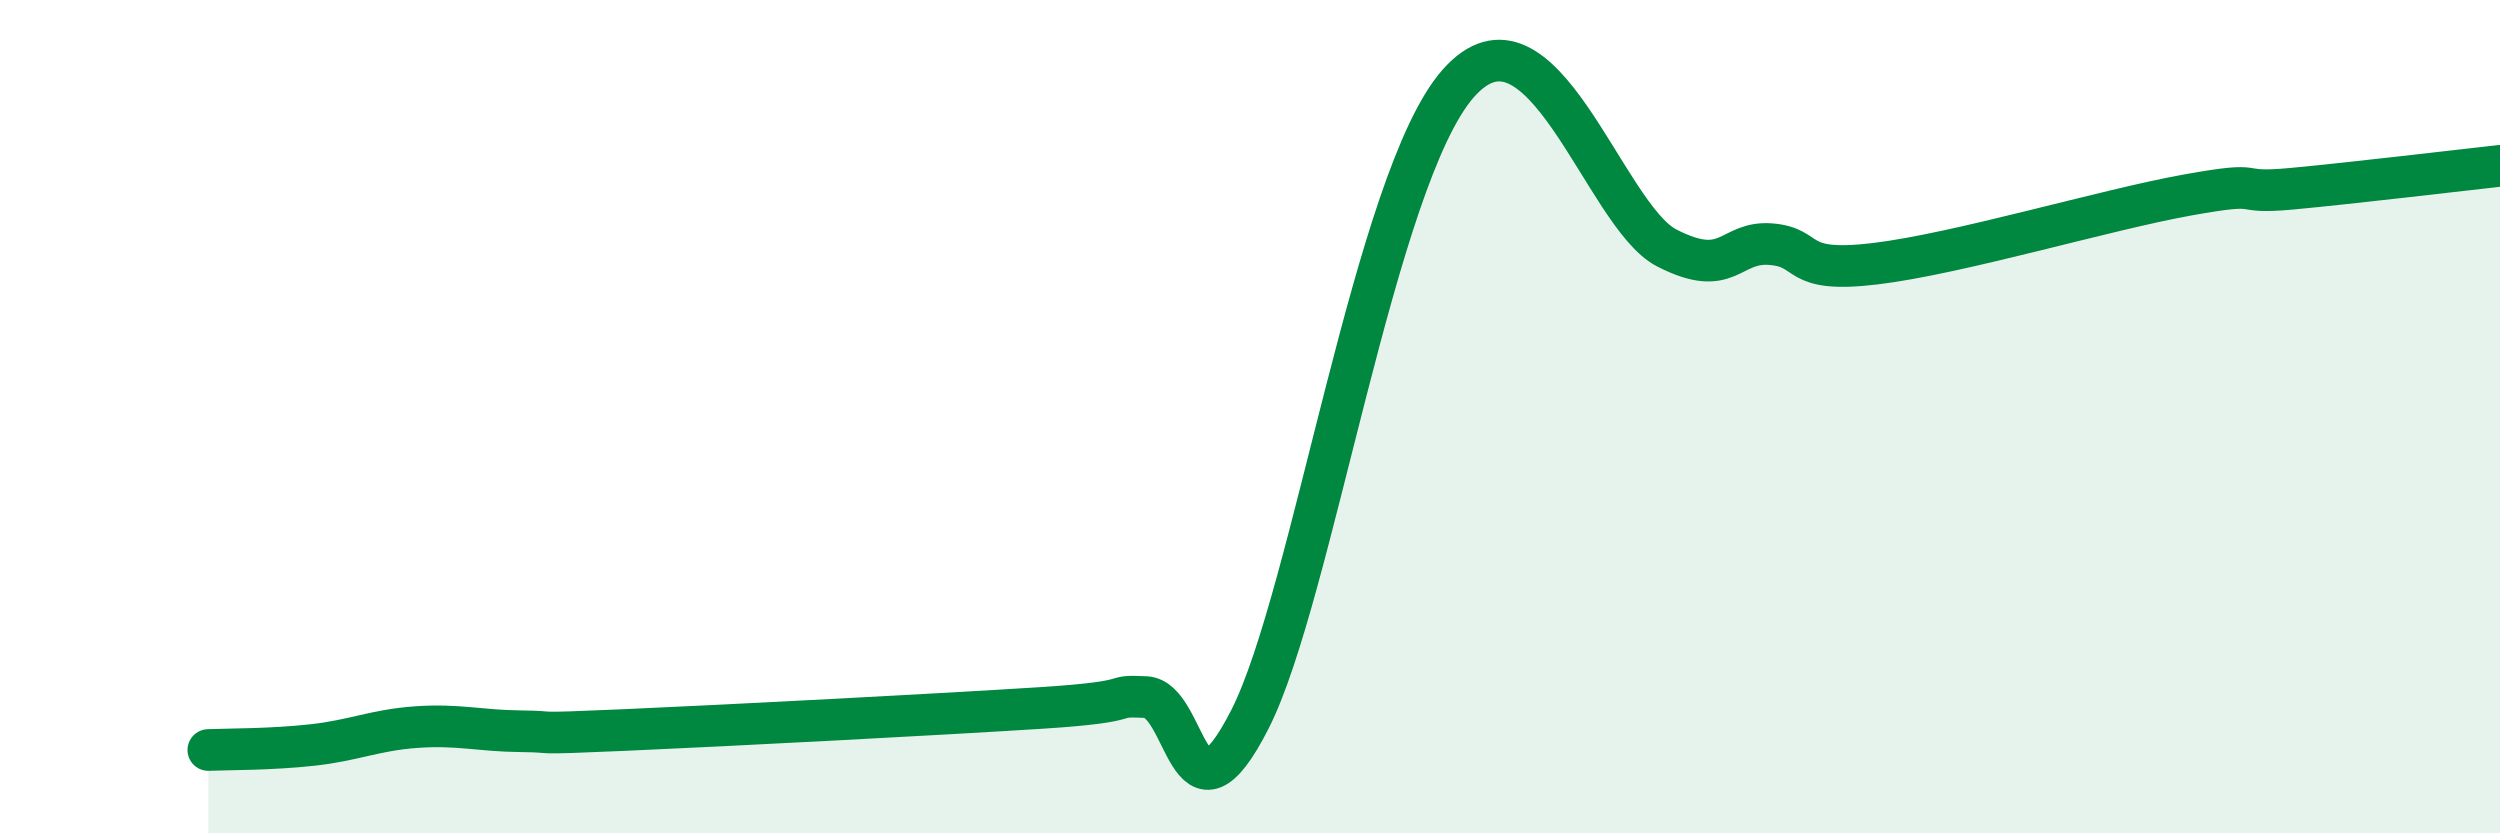
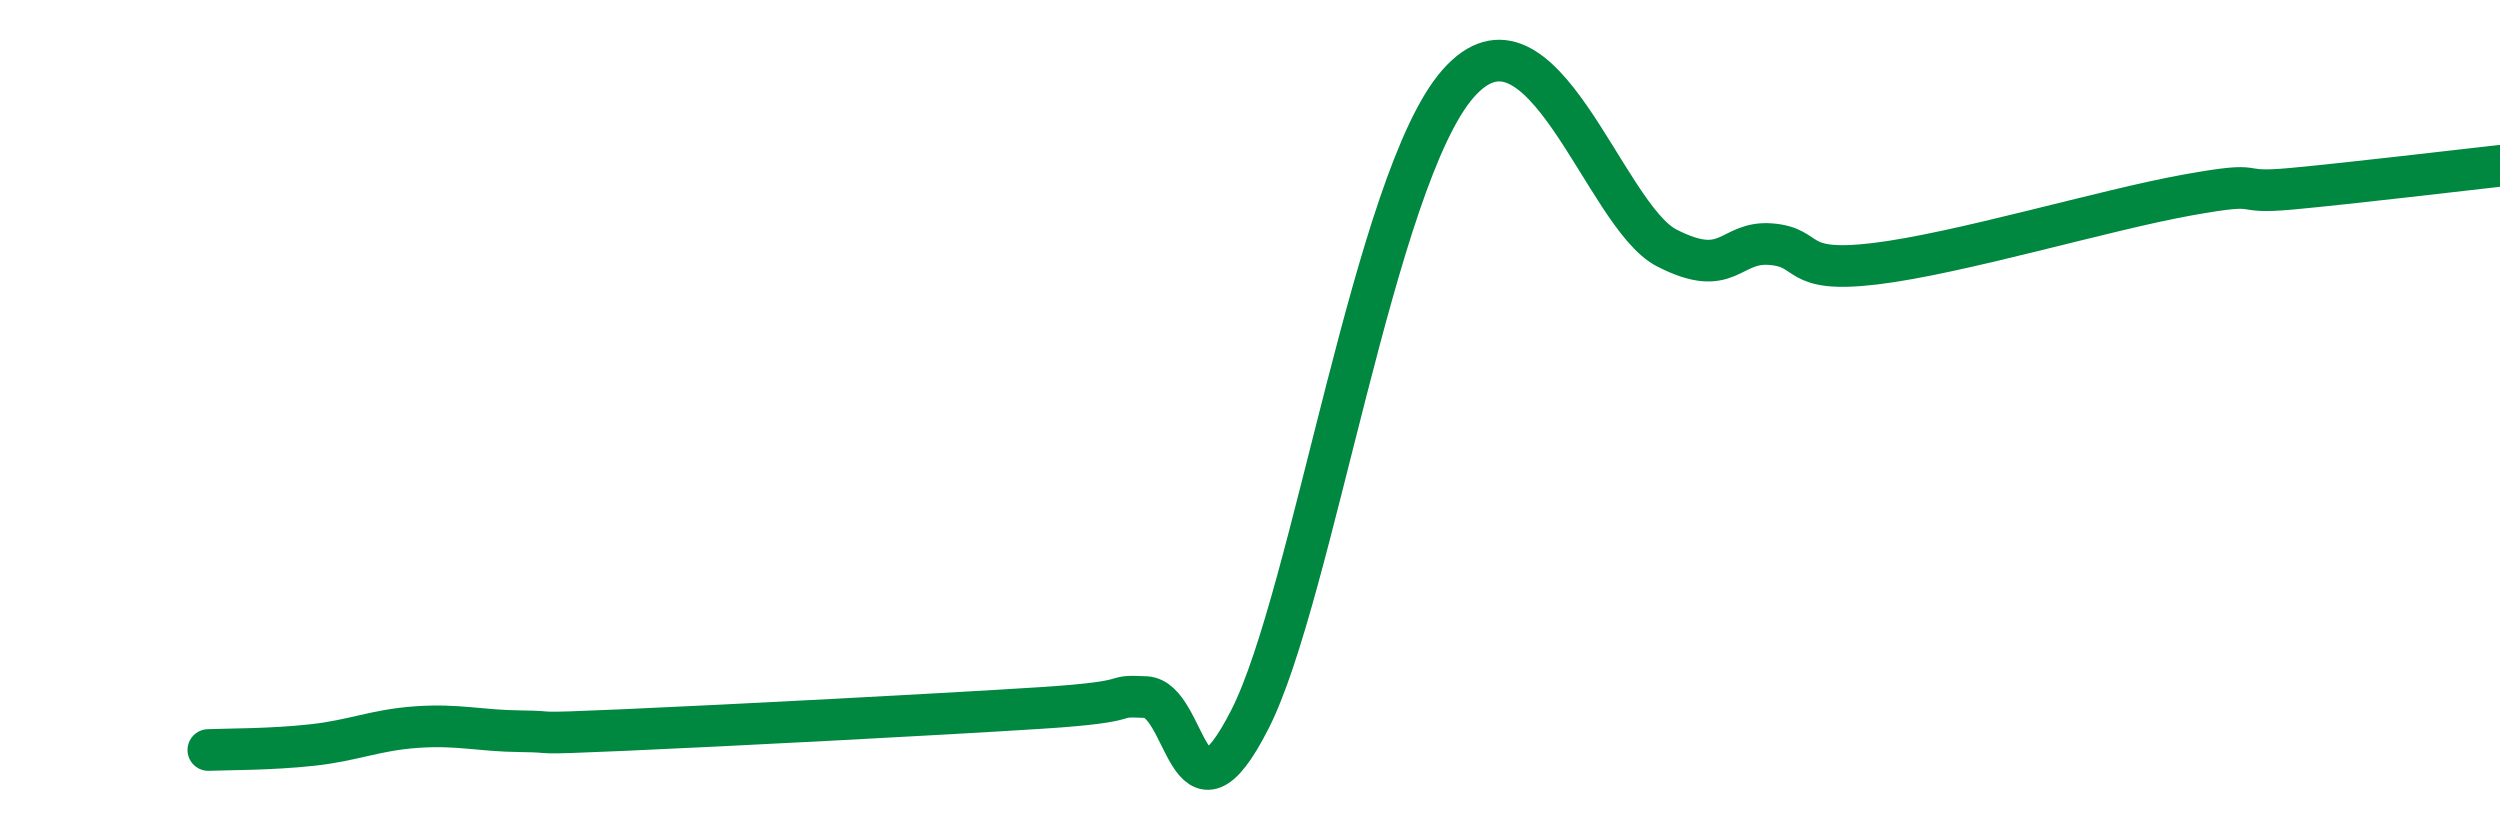
<svg xmlns="http://www.w3.org/2000/svg" width="60" height="20" viewBox="0 0 60 20">
-   <path d="M 5,18 C 5.5,17.98 6.5,17.99 7.5,17.88 C 8.5,17.77 9,17.52 10,17.45 C 11,17.38 11.5,17.54 12.5,17.55 C 13.5,17.56 12.5,17.63 15,17.52 C 17.5,17.41 22.5,17.15 25,16.99 C 27.5,16.83 26.5,16.68 27.5,16.73 C 28.5,16.78 28.5,20.21 30,17.26 C 31.5,14.31 33,4.26 35,2 C 37,-0.26 38.5,5.18 40,5.95 C 41.5,6.72 41.5,5.78 42.5,5.86 C 43.5,5.94 43,6.57 45,6.33 C 47,6.09 50.5,5.04 52.5,4.68 C 54.5,4.32 53.5,4.67 55,4.53 C 56.5,4.39 59,4.09 60,3.98L60 20L5 20Z" fill="#008740" opacity="0.1" stroke-linecap="round" stroke-linejoin="round" />
  <path d="M 5,18 C 5.5,17.98 6.5,17.99 7.5,17.88 C 8.5,17.77 9,17.52 10,17.45 C 11,17.38 11.5,17.54 12.5,17.55 C 13.5,17.56 12.5,17.63 15,17.52 C 17.5,17.41 22.5,17.15 25,16.99 C 27.5,16.83 26.5,16.68 27.5,16.73 C 28.5,16.78 28.5,20.21 30,17.26 C 31.5,14.31 33,4.26 35,2 C 37,-0.26 38.5,5.18 40,5.95 C 41.5,6.72 41.5,5.78 42.5,5.86 C 43.5,5.94 43,6.57 45,6.33 C 47,6.09 50.5,5.04 52.5,4.68 C 54.5,4.32 53.5,4.67 55,4.53 C 56.5,4.39 59,4.09 60,3.98" stroke="#008740" stroke-width="1" fill="none" stroke-linecap="round" stroke-linejoin="round" />
</svg>